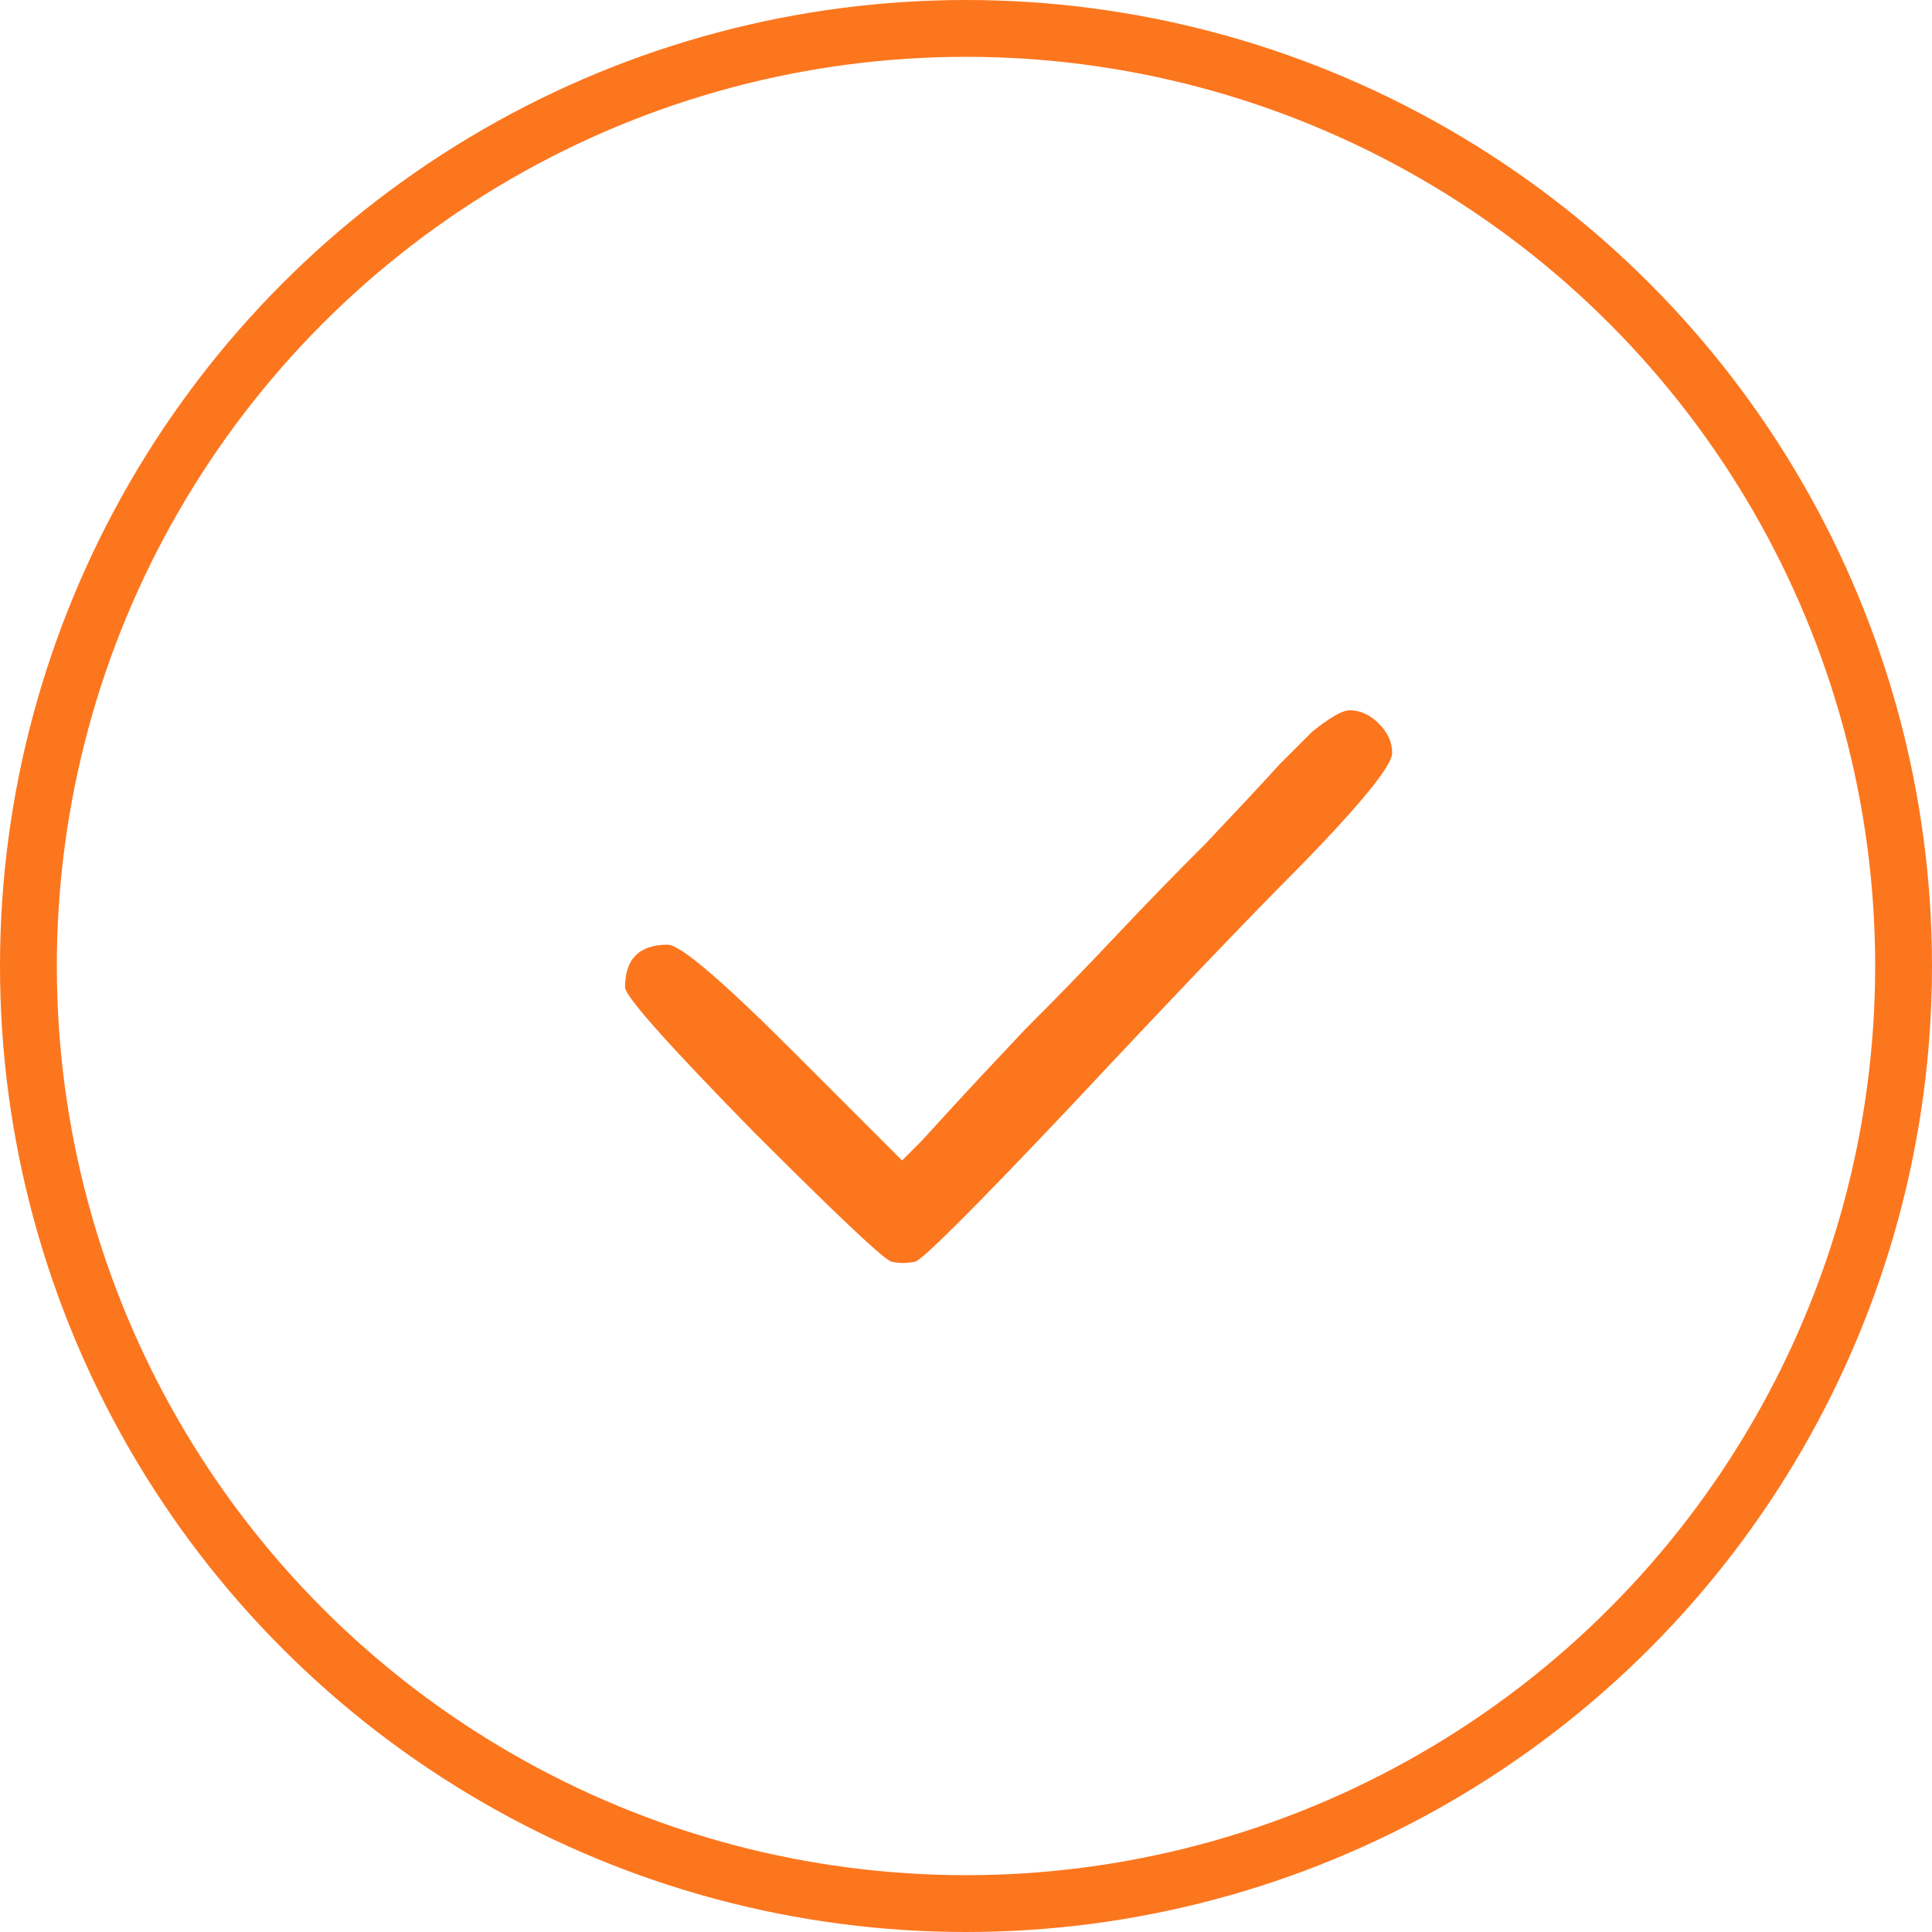
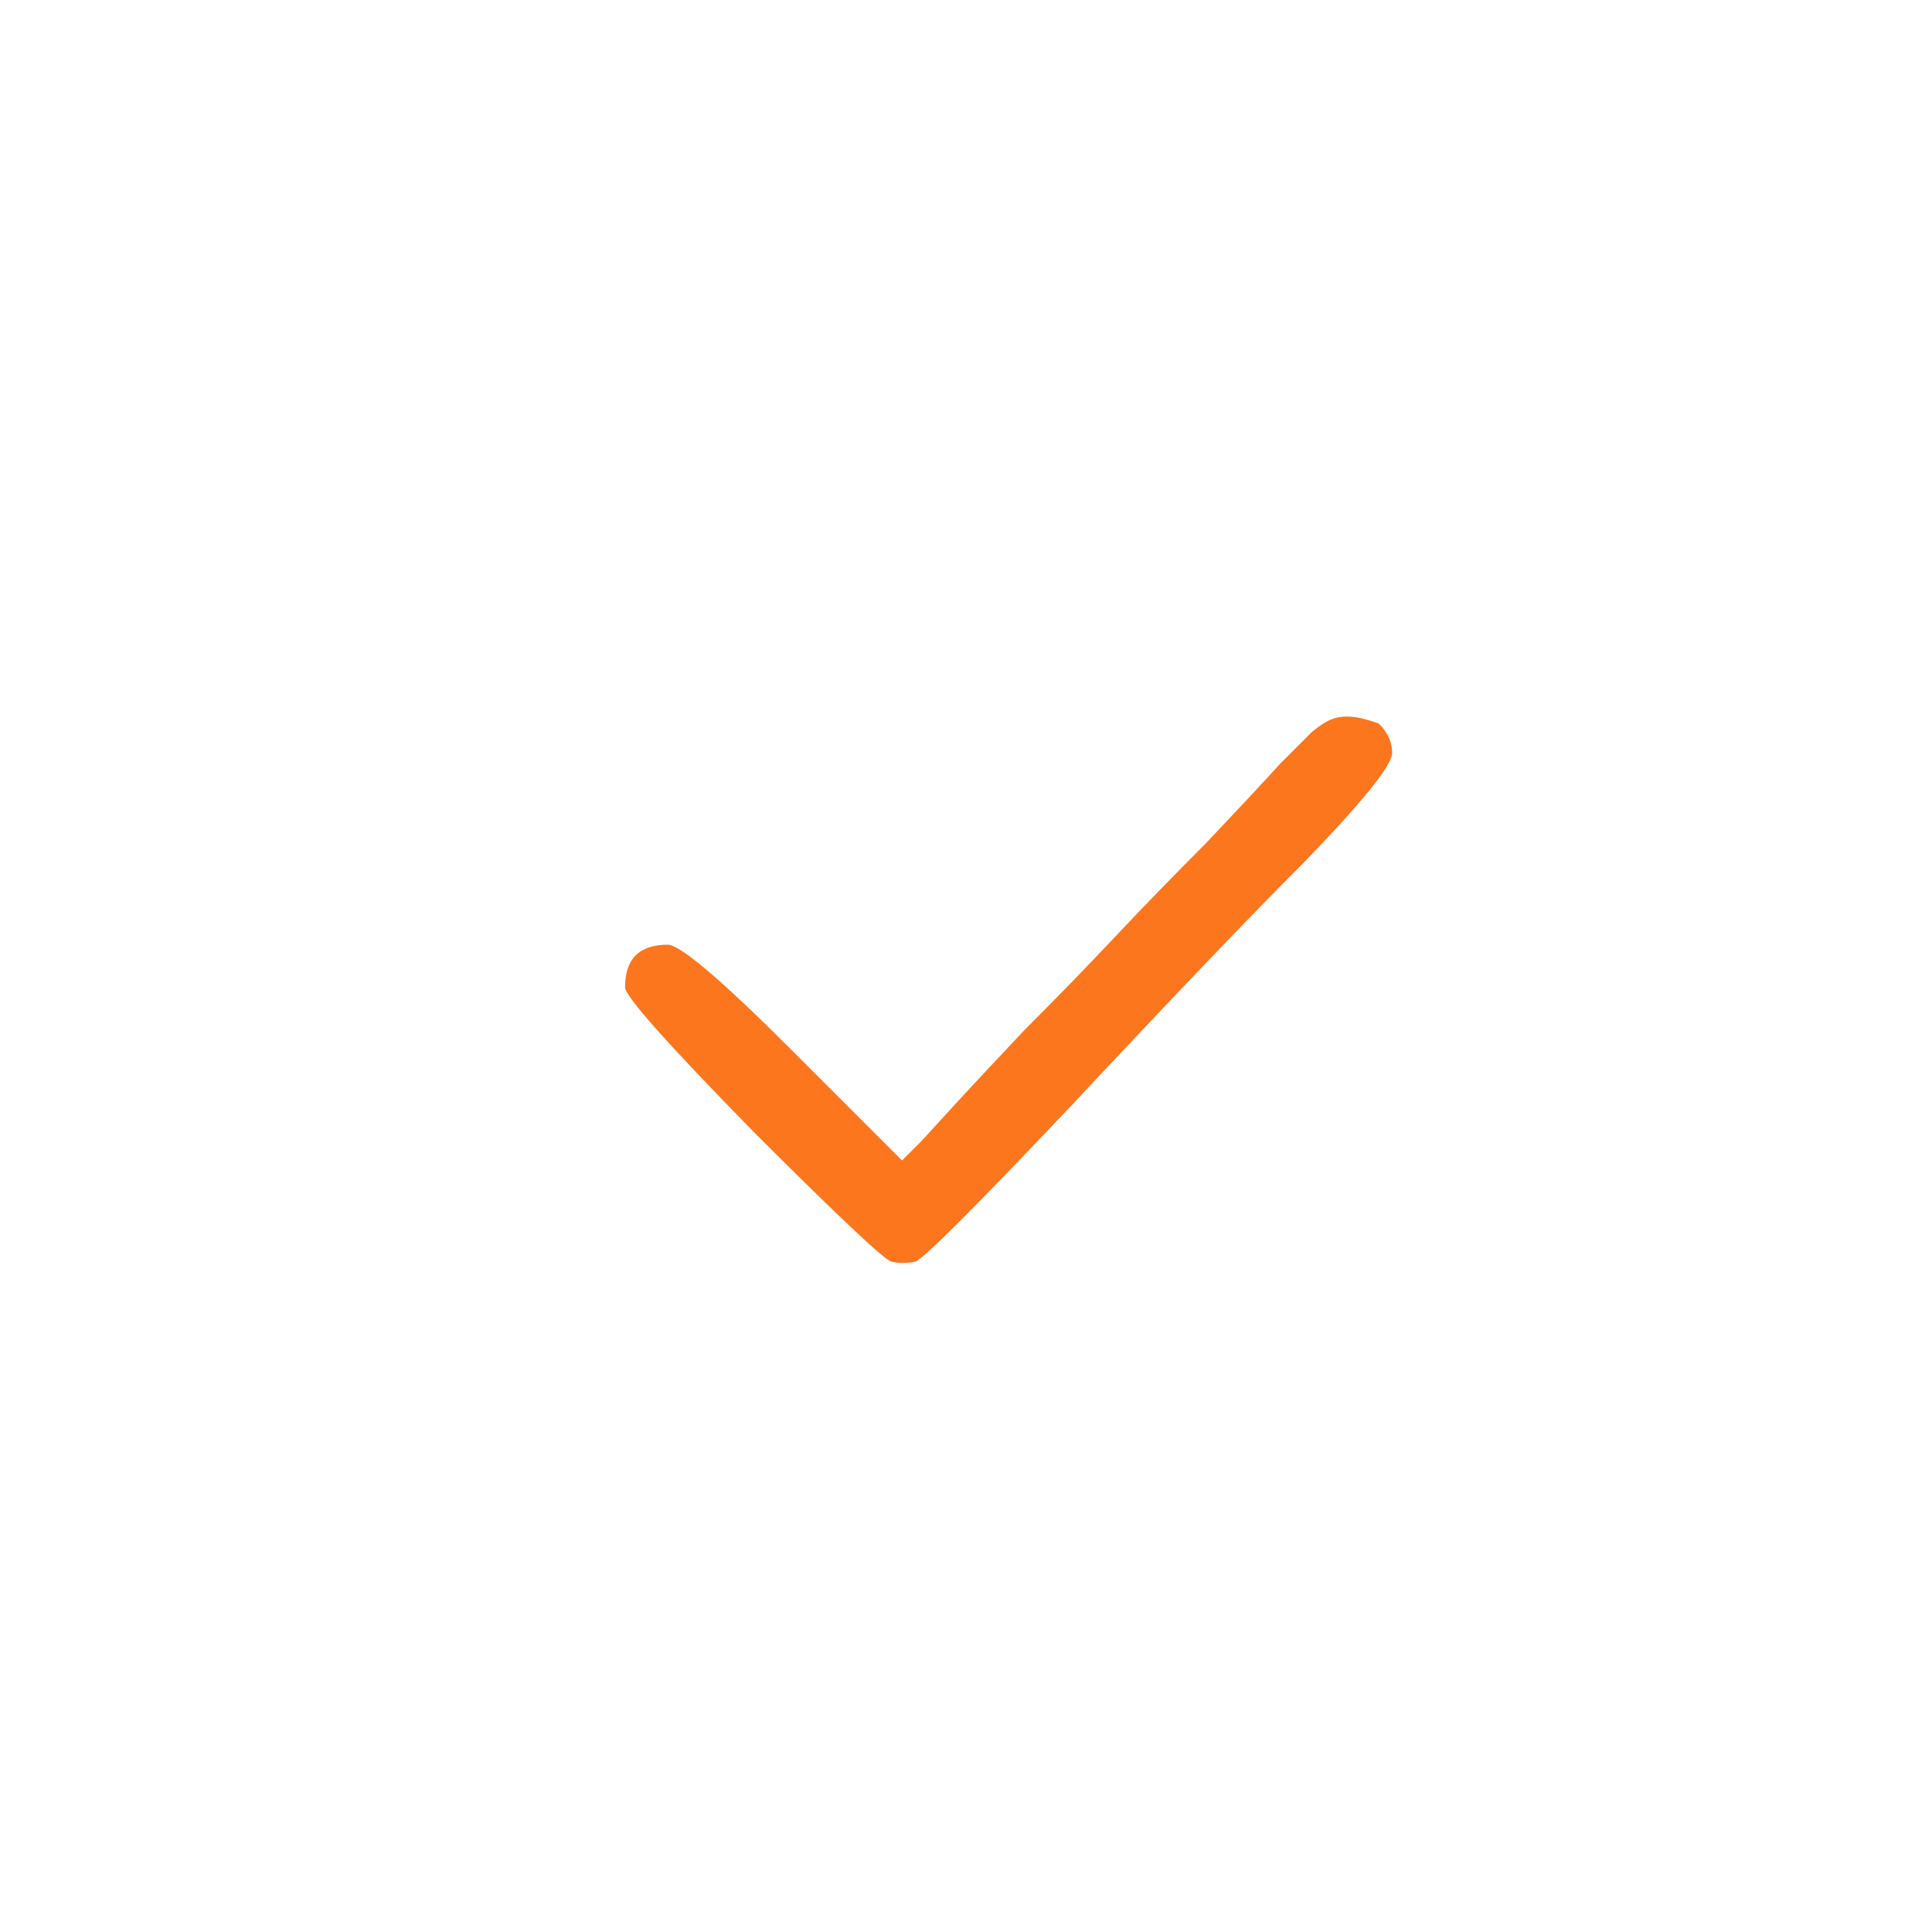
<svg xmlns="http://www.w3.org/2000/svg" width="34" height="34" viewBox="0 0 34 34" fill="none">
-   <circle cx="17" cy="17" r="16.5" stroke="#FC761E" />
-   <path d="M23.094 12.875C23.062 12.906 22.875 13.094 22.531 13.438C22.219 13.781 21.781 14.25 21.219 14.844C20.656 15.406 20.125 15.953 19.625 16.484C19.125 17.016 18.594 17.562 18.031 18.125C17.5 18.688 17.062 19.156 16.719 19.531C16.406 19.875 16.234 20.062 16.203 20.094L15.875 20.422L13.953 18.5C12.703 17.25 11.969 16.625 11.75 16.625C11.25 16.625 11 16.875 11 17.375C11 17.531 11.75 18.375 13.25 19.906C14.75 21.406 15.562 22.172 15.688 22.203C15.812 22.234 15.953 22.234 16.109 22.203C16.266 22.141 17.172 21.234 18.828 19.484C20.641 17.547 22 16.125 22.906 15.219C23.969 14.125 24.5 13.469 24.5 13.25C24.5 13.062 24.422 12.891 24.266 12.734C24.109 12.578 23.938 12.5 23.75 12.5C23.625 12.5 23.406 12.625 23.094 12.875Z" fill="#FC761E" />
+   <path d="M23.094 12.875C23.062 12.906 22.875 13.094 22.531 13.438C22.219 13.781 21.781 14.25 21.219 14.844C20.656 15.406 20.125 15.953 19.625 16.484C19.125 17.016 18.594 17.562 18.031 18.125C17.5 18.688 17.062 19.156 16.719 19.531C16.406 19.875 16.234 20.062 16.203 20.094L15.875 20.422L13.953 18.5C12.703 17.25 11.969 16.625 11.75 16.625C11.25 16.625 11 16.875 11 17.375C11 17.531 11.75 18.375 13.25 19.906C14.75 21.406 15.562 22.172 15.688 22.203C15.812 22.234 15.953 22.234 16.109 22.203C16.266 22.141 17.172 21.234 18.828 19.484C20.641 17.547 22 16.125 22.906 15.219C23.969 14.125 24.5 13.469 24.5 13.25C24.5 13.062 24.422 12.891 24.266 12.734C23.625 12.5 23.406 12.625 23.094 12.875Z" fill="#FC761E" />
</svg>